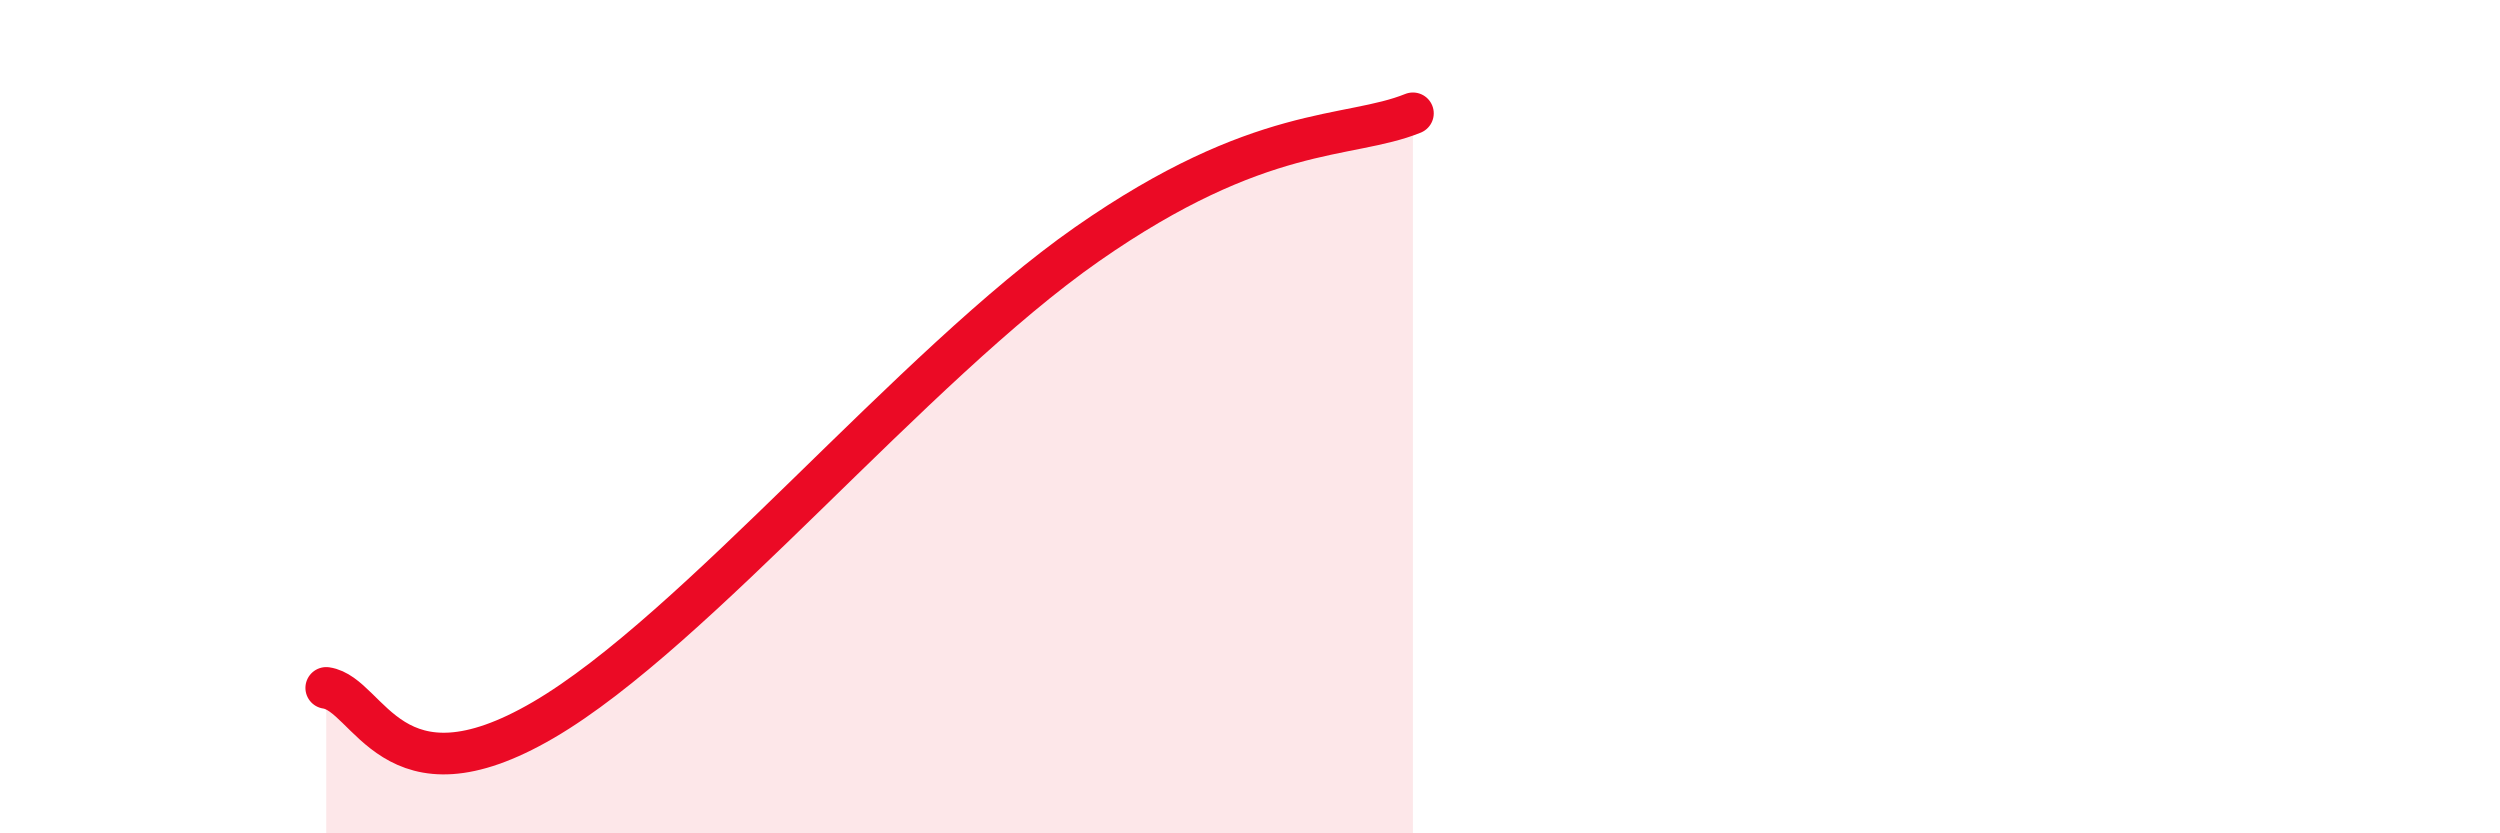
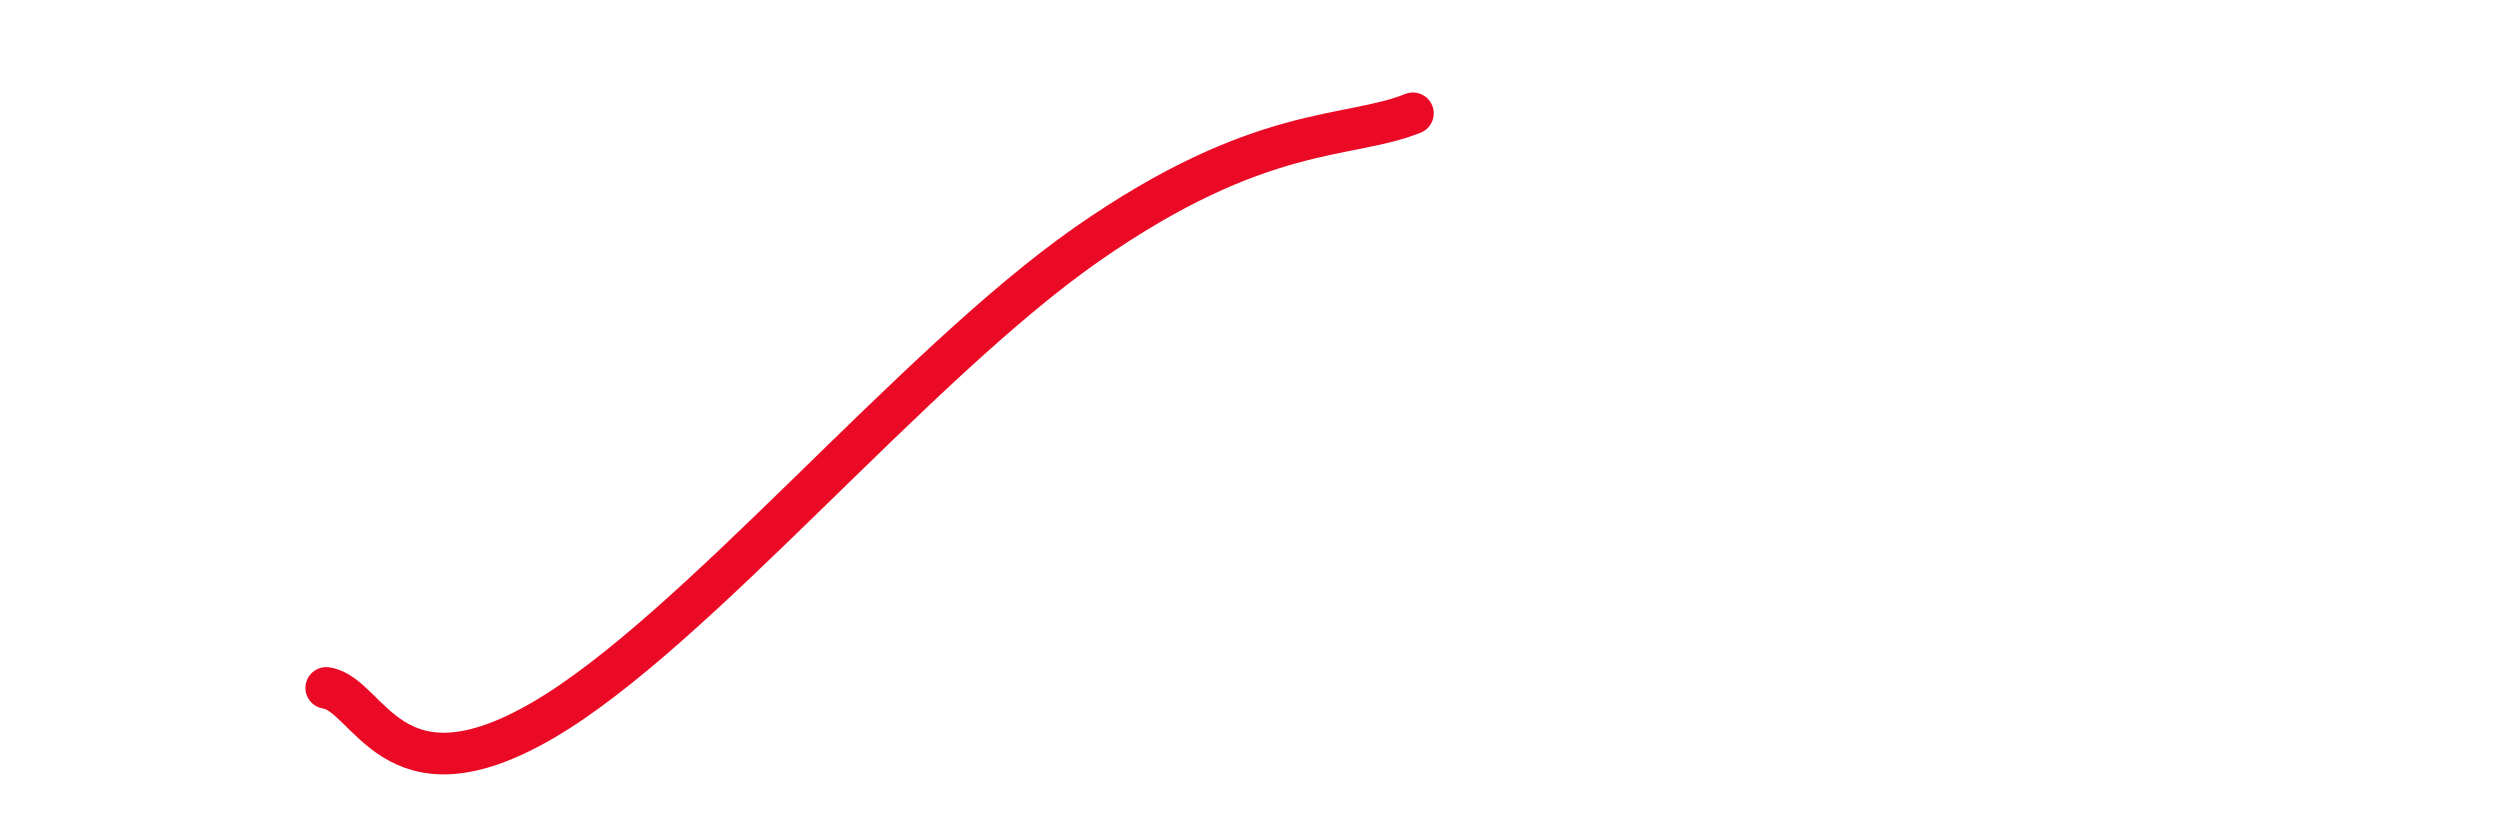
<svg xmlns="http://www.w3.org/2000/svg" width="60" height="20" viewBox="0 0 60 20">
-   <path d="M 7.83,16.51 C 8.87,16.66 9.39,19.41 13.04,17.28 C 16.69,15.15 21.92,8.77 26.09,5.86 C 30.26,2.95 32.35,3.35 33.91,2.72L33.91 20L7.83 20Z" fill="#EB0A25" opacity="0.1" stroke-linecap="round" stroke-linejoin="round" />
  <path d="M 7.83,16.51 C 8.87,16.66 9.39,19.41 13.04,17.28 C 16.69,15.15 21.92,8.77 26.09,5.86 C 30.26,2.95 32.35,3.35 33.91,2.72" stroke="#EB0A25" stroke-width="1" fill="none" stroke-linecap="round" stroke-linejoin="round" />
</svg>